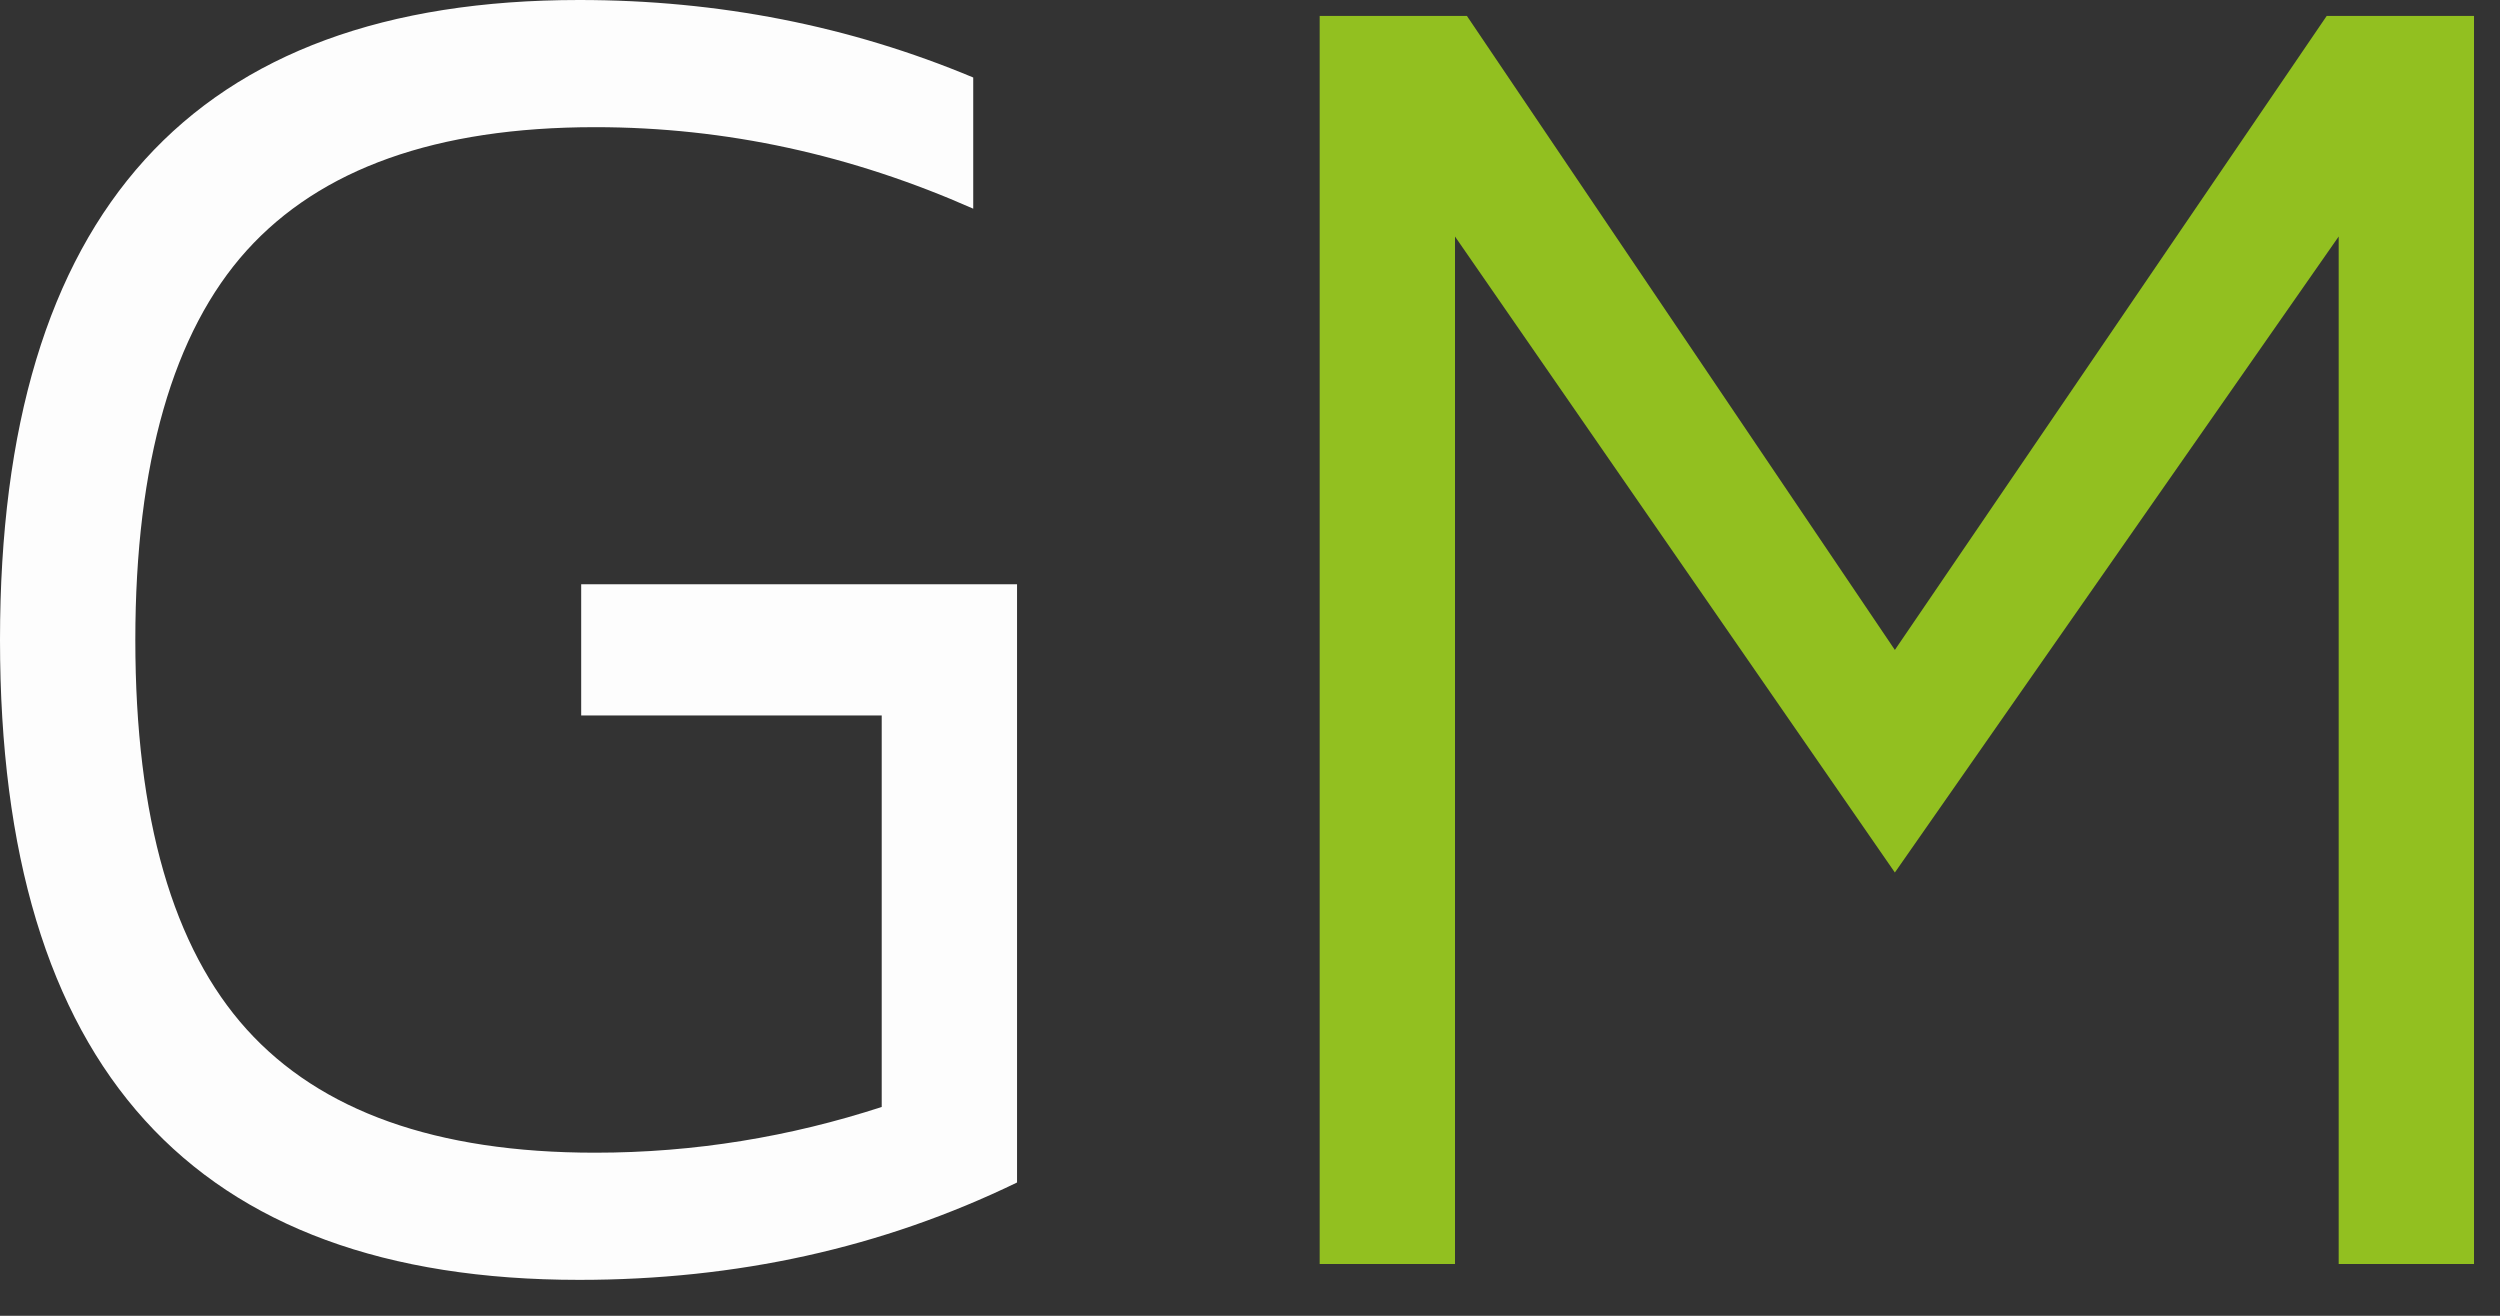
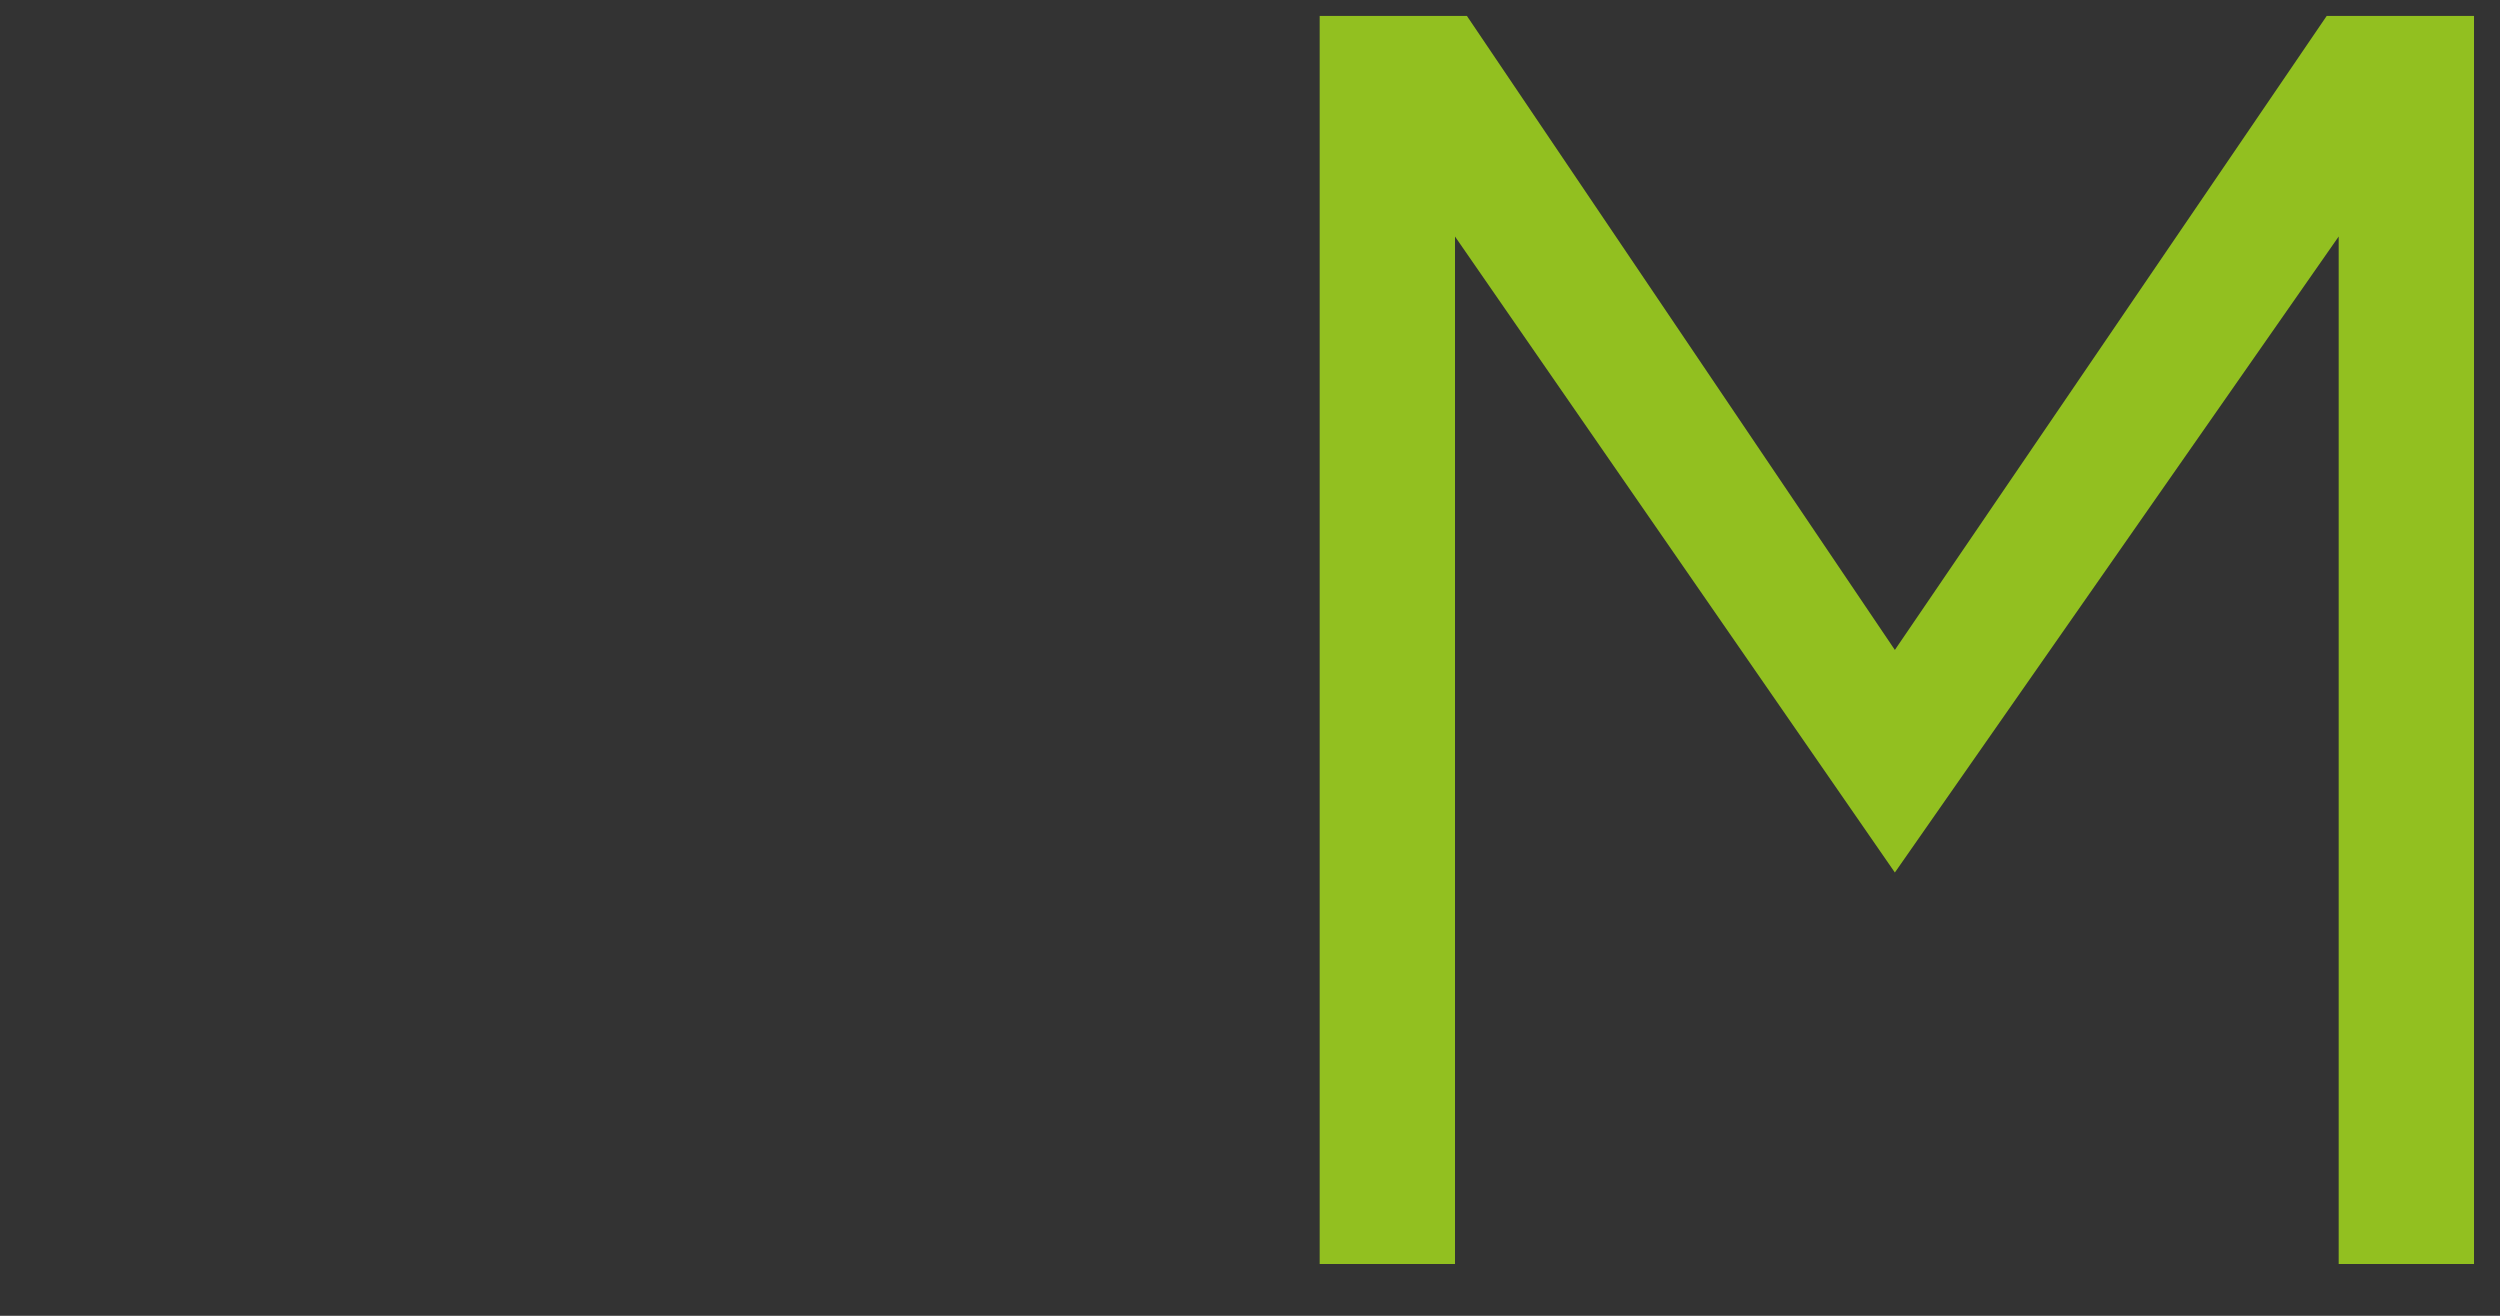
<svg xmlns="http://www.w3.org/2000/svg" width="38" height="20" viewBox="0 0 38 20" fill="none">
  <rect x="0" y="0" width="38" height="20" fill="#333333" stroke="none" />
-   <path fill-rule="evenodd" clip-rule="evenodd" d="M8.803 19.454C2.934 19.454 0 16.222 0 9.727C0 3.232 2.934 0 8.803 0C10.921 0 12.918 0.393 14.793 1.178V3.172C12.948 2.356 11.042 1.933 9.045 1.933C6.625 1.933 4.871 2.568 3.751 3.806C2.632 5.045 2.057 7.039 2.057 9.727C2.057 12.446 2.632 14.409 3.751 15.648C4.871 16.887 6.625 17.521 9.045 17.521C10.558 17.521 12.01 17.279 13.402 16.826V10.875H8.834V8.881H15.459V17.974C13.402 18.971 11.193 19.454 8.803 19.454Z" fill="#FDFDFD" />
  <path fill-rule="evenodd" clip-rule="evenodd" d="M20.059 19.213V0.242H22.297L28.802 9.879L35.366 0.242H37.605V19.213H35.548V3.595L28.802 13.262L22.116 3.595V19.213H20.059Z" fill="#92C020" />
</svg>